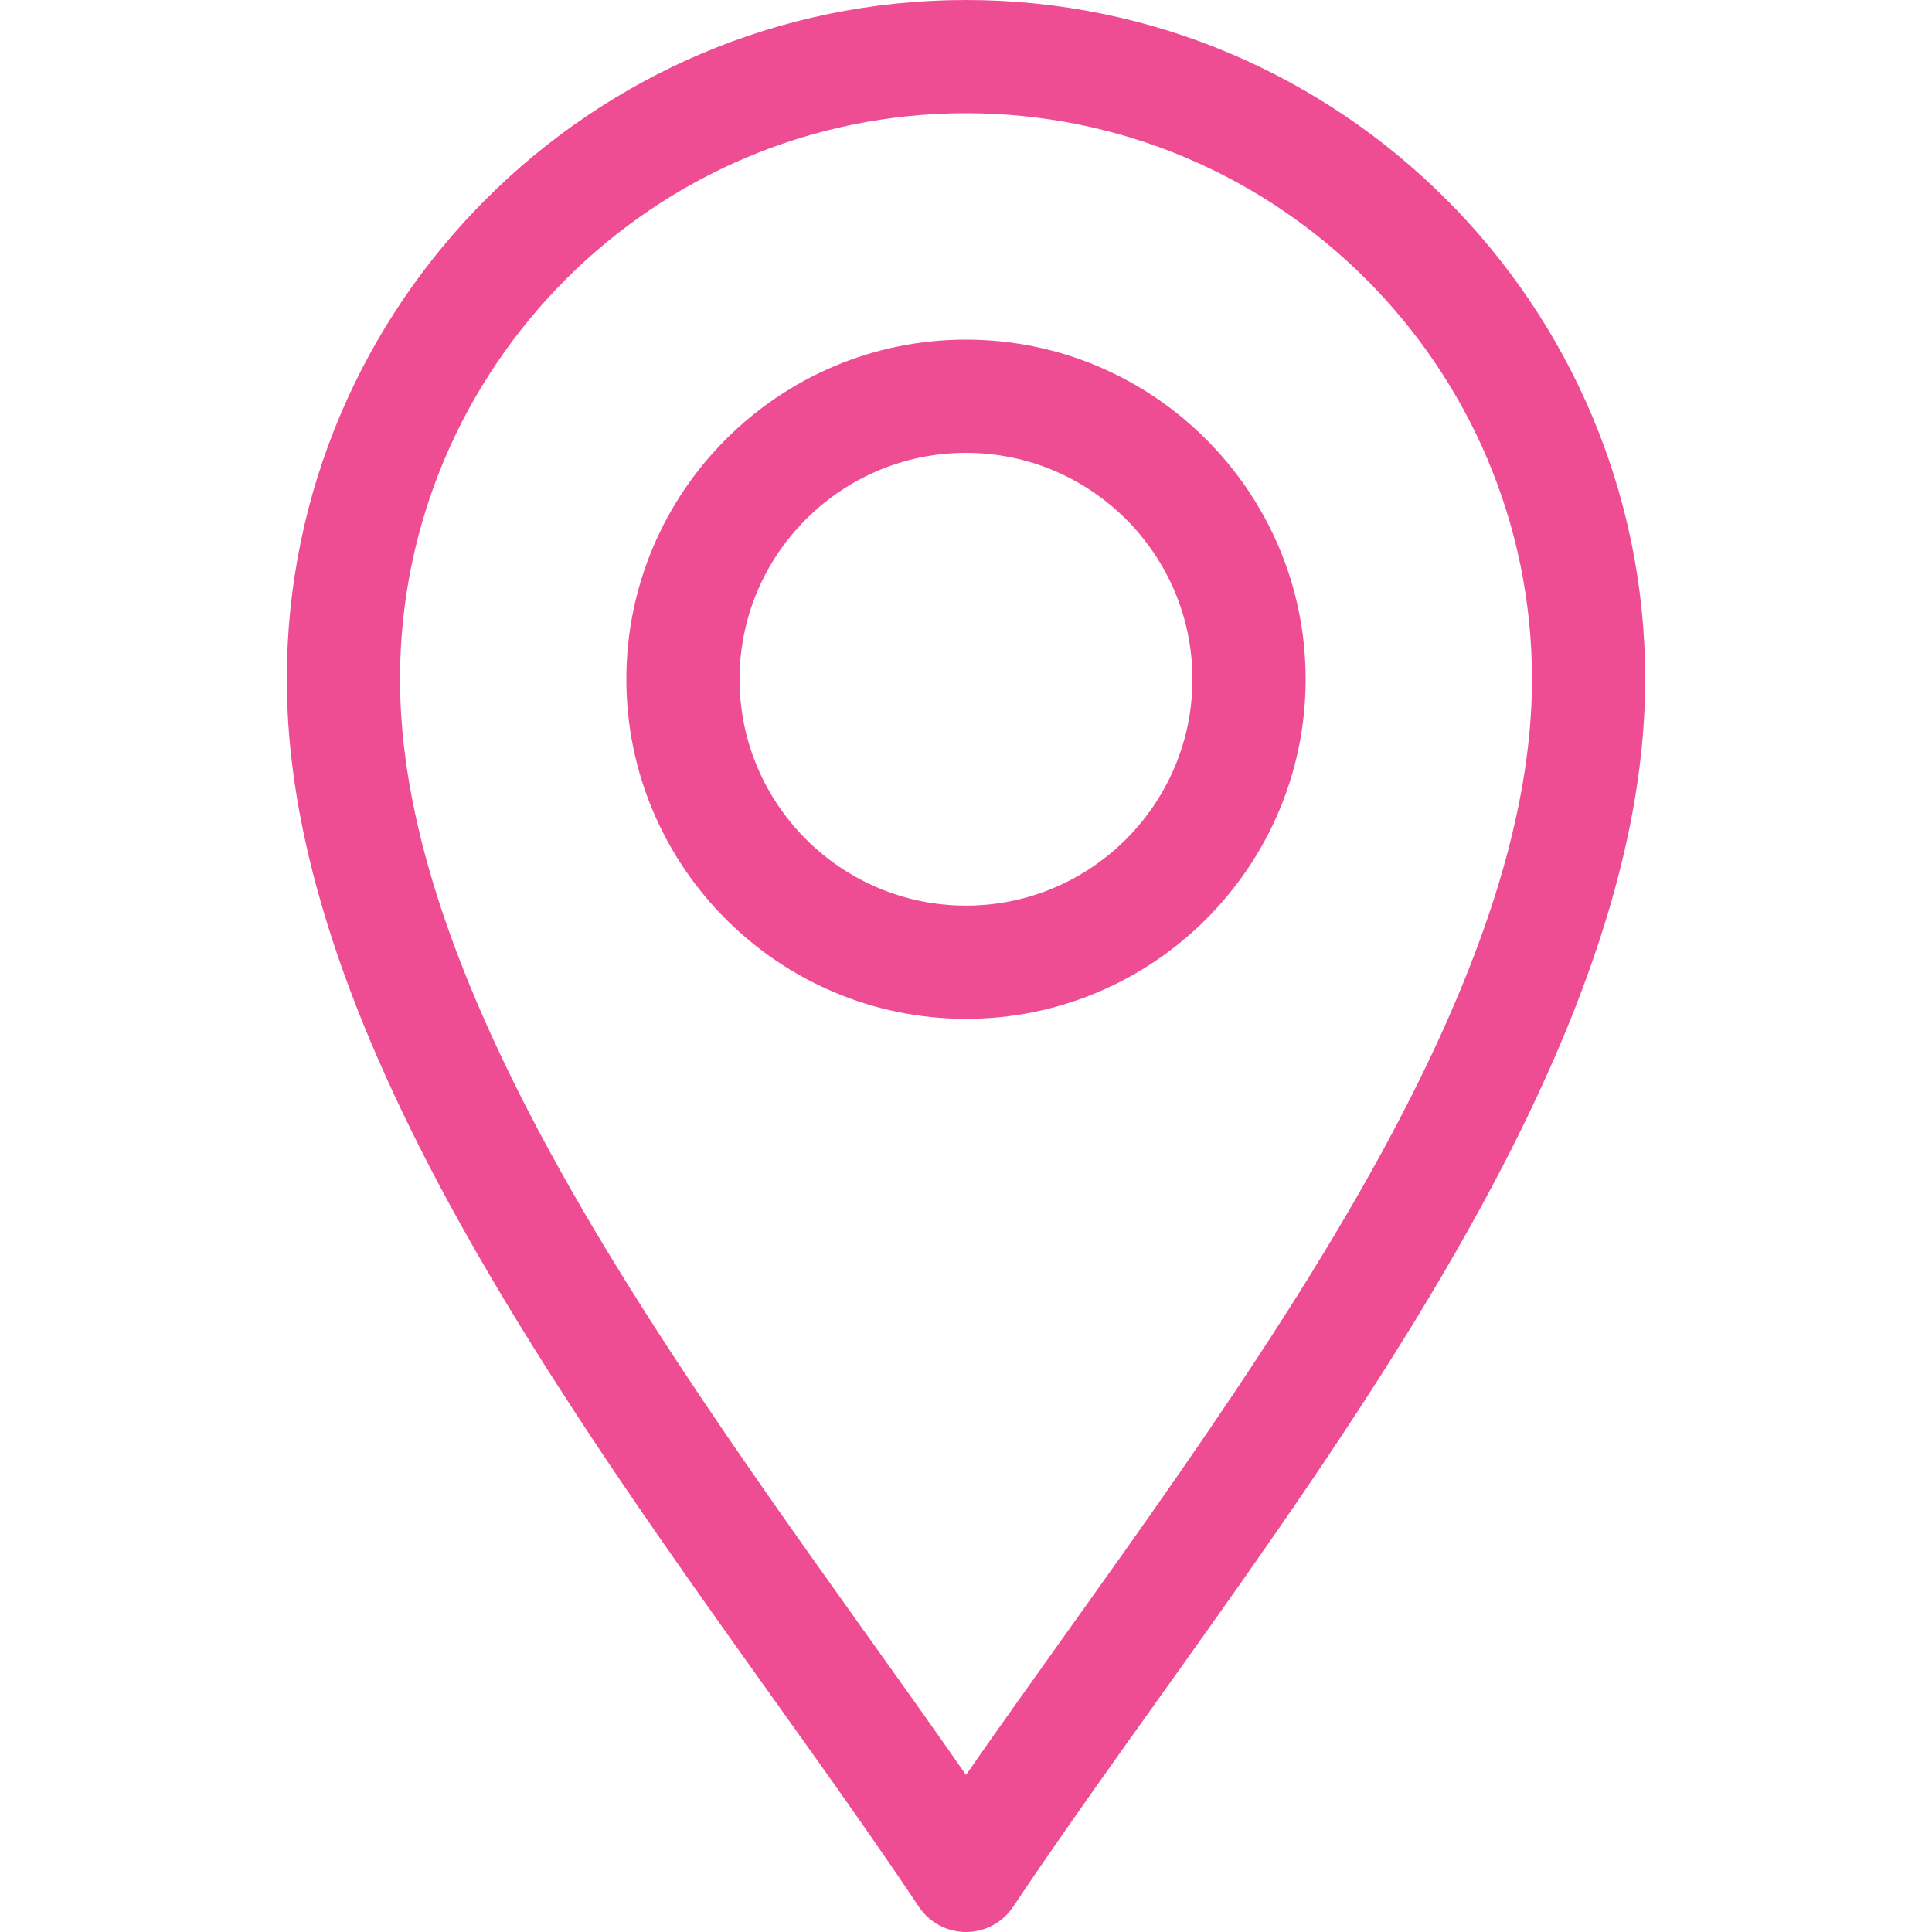
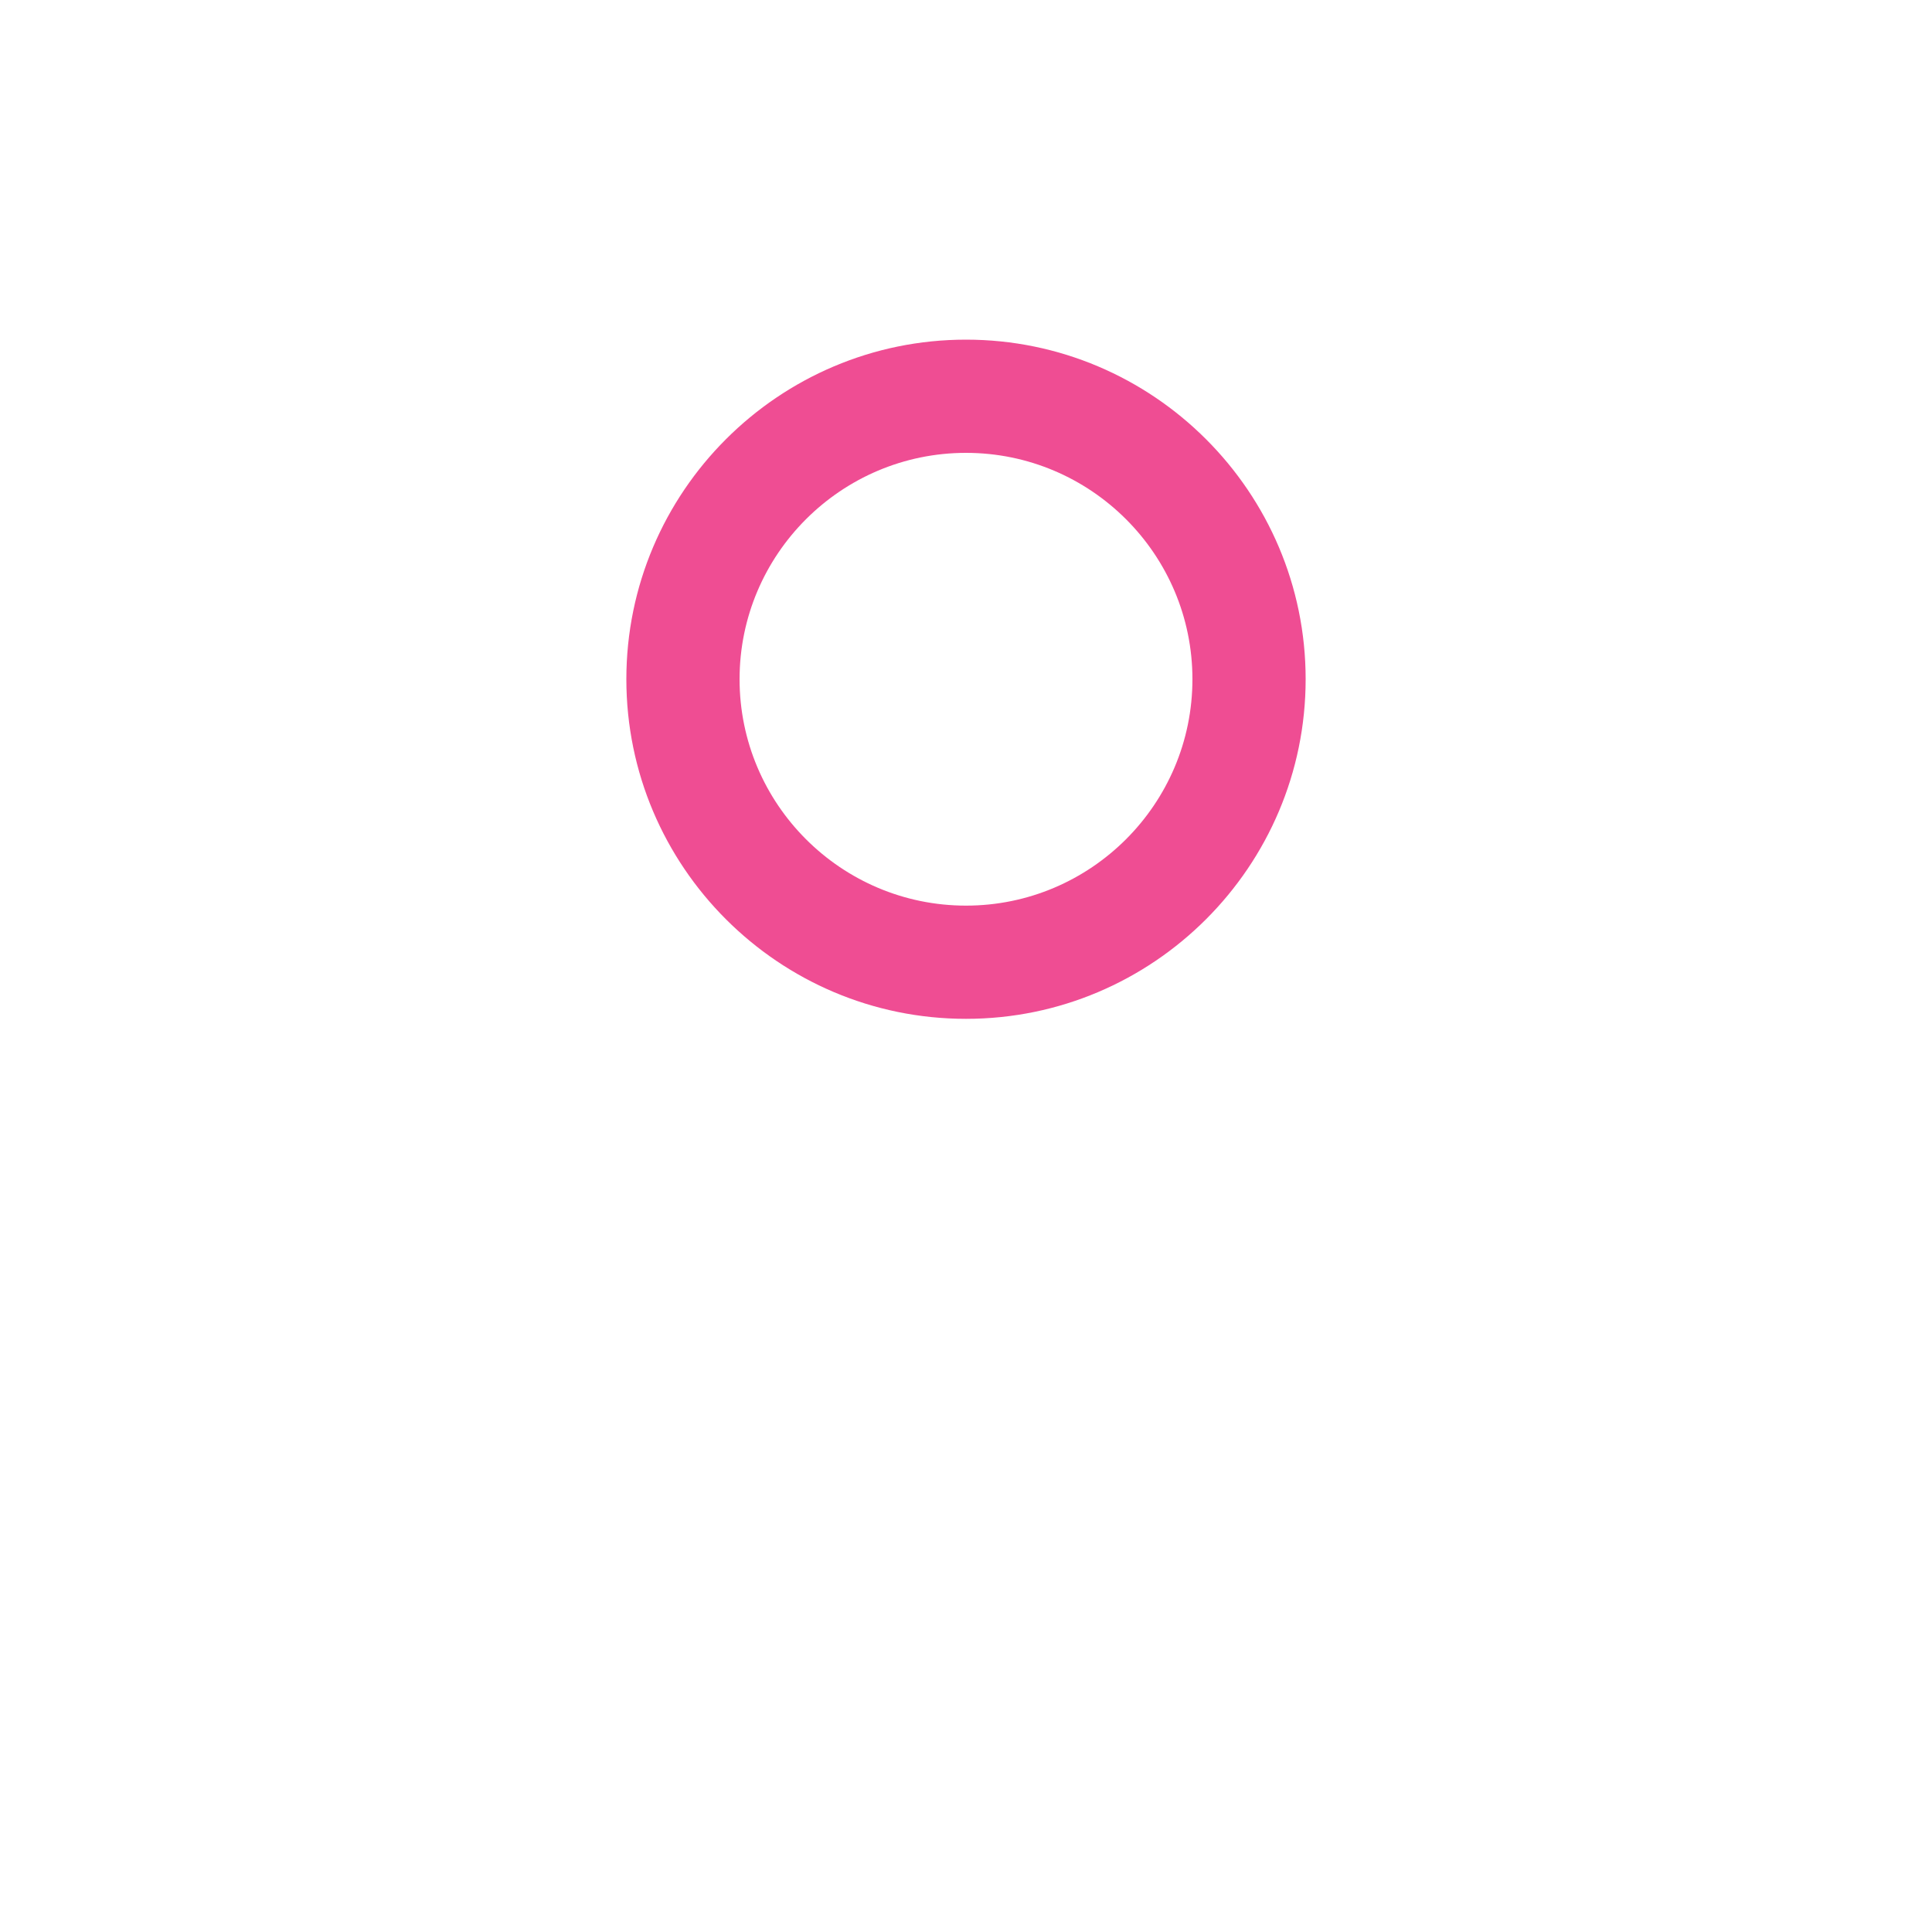
<svg xmlns="http://www.w3.org/2000/svg" width="20" height="20" viewBox="0 0 20 20" fill="none">
  <g clip-path="url(#clip0_3012_344)">
-     <path d="M9.512 19.739C9.621 19.902 9.804 20 10 20C10.196 20 10.379 19.902 10.488 19.739C11.874 17.659 13.917 15.09 15.34 12.478C16.478 10.389 17.031 8.607 17.031 7.031C17.031 3.154 13.877 0 10 0C6.123 0 2.969 3.154 2.969 7.031C2.969 8.607 3.522 10.389 4.66 12.478C6.082 15.088 8.129 17.663 9.512 19.739ZM10 1.172C13.231 1.172 15.859 3.8 15.859 7.031C15.859 8.406 15.353 10.005 14.311 11.917C13.084 14.169 11.333 16.453 10 18.374C8.667 16.454 6.916 14.169 5.689 11.917C4.647 10.005 4.141 8.406 4.141 7.031C4.141 3.8 6.769 1.172 10 1.172Z" fill="#EF4D93" />
    <path d="M10 10.547C11.938 10.547 13.516 8.97 13.516 7.031C13.516 5.093 11.938 3.516 10 3.516C8.061 3.516 6.484 5.093 6.484 7.031C6.484 8.97 8.061 10.547 10 10.547ZM10 4.688C11.292 4.688 12.344 5.739 12.344 7.031C12.344 8.324 11.292 9.375 10 9.375C8.708 9.375 7.656 8.324 7.656 7.031C7.656 5.739 8.708 4.688 10 4.688Z" fill="#EF4D93" />
  </g>
  <defs>
    <clipPath id="clip0_3012_344">
      <rect width="20" height="20" fill="white" />
    </clipPath>
  </defs>
</svg>